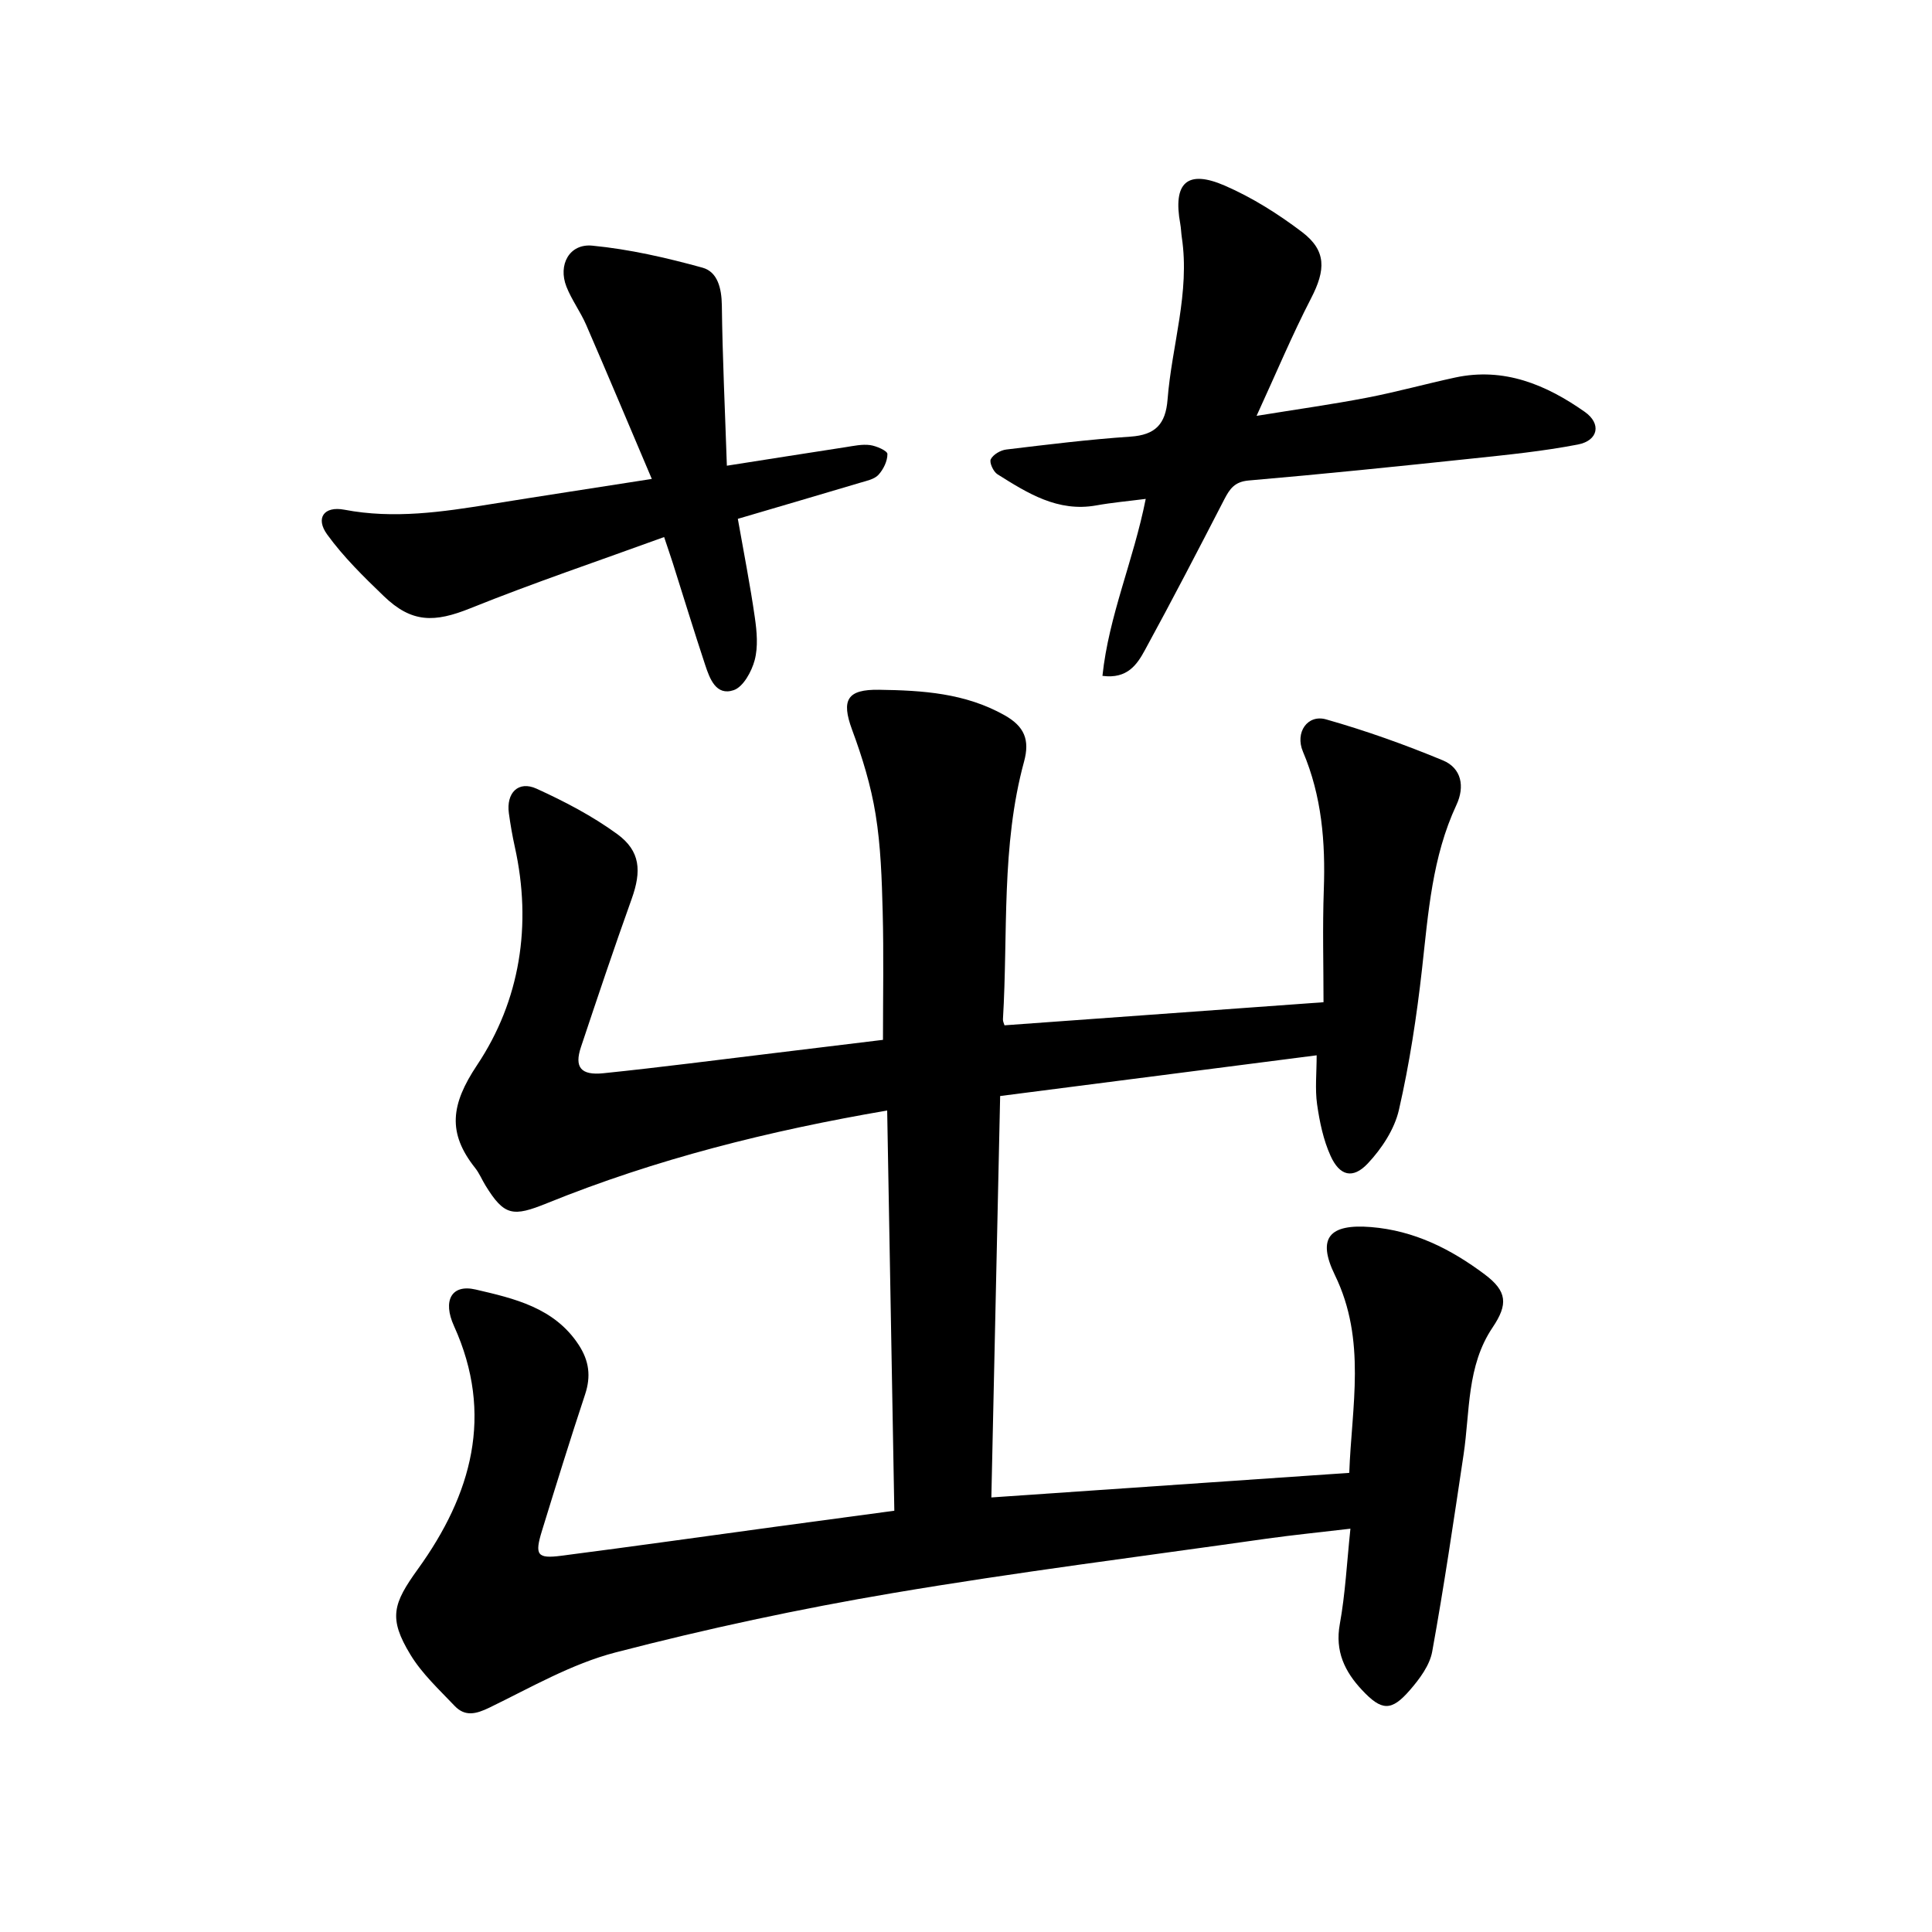
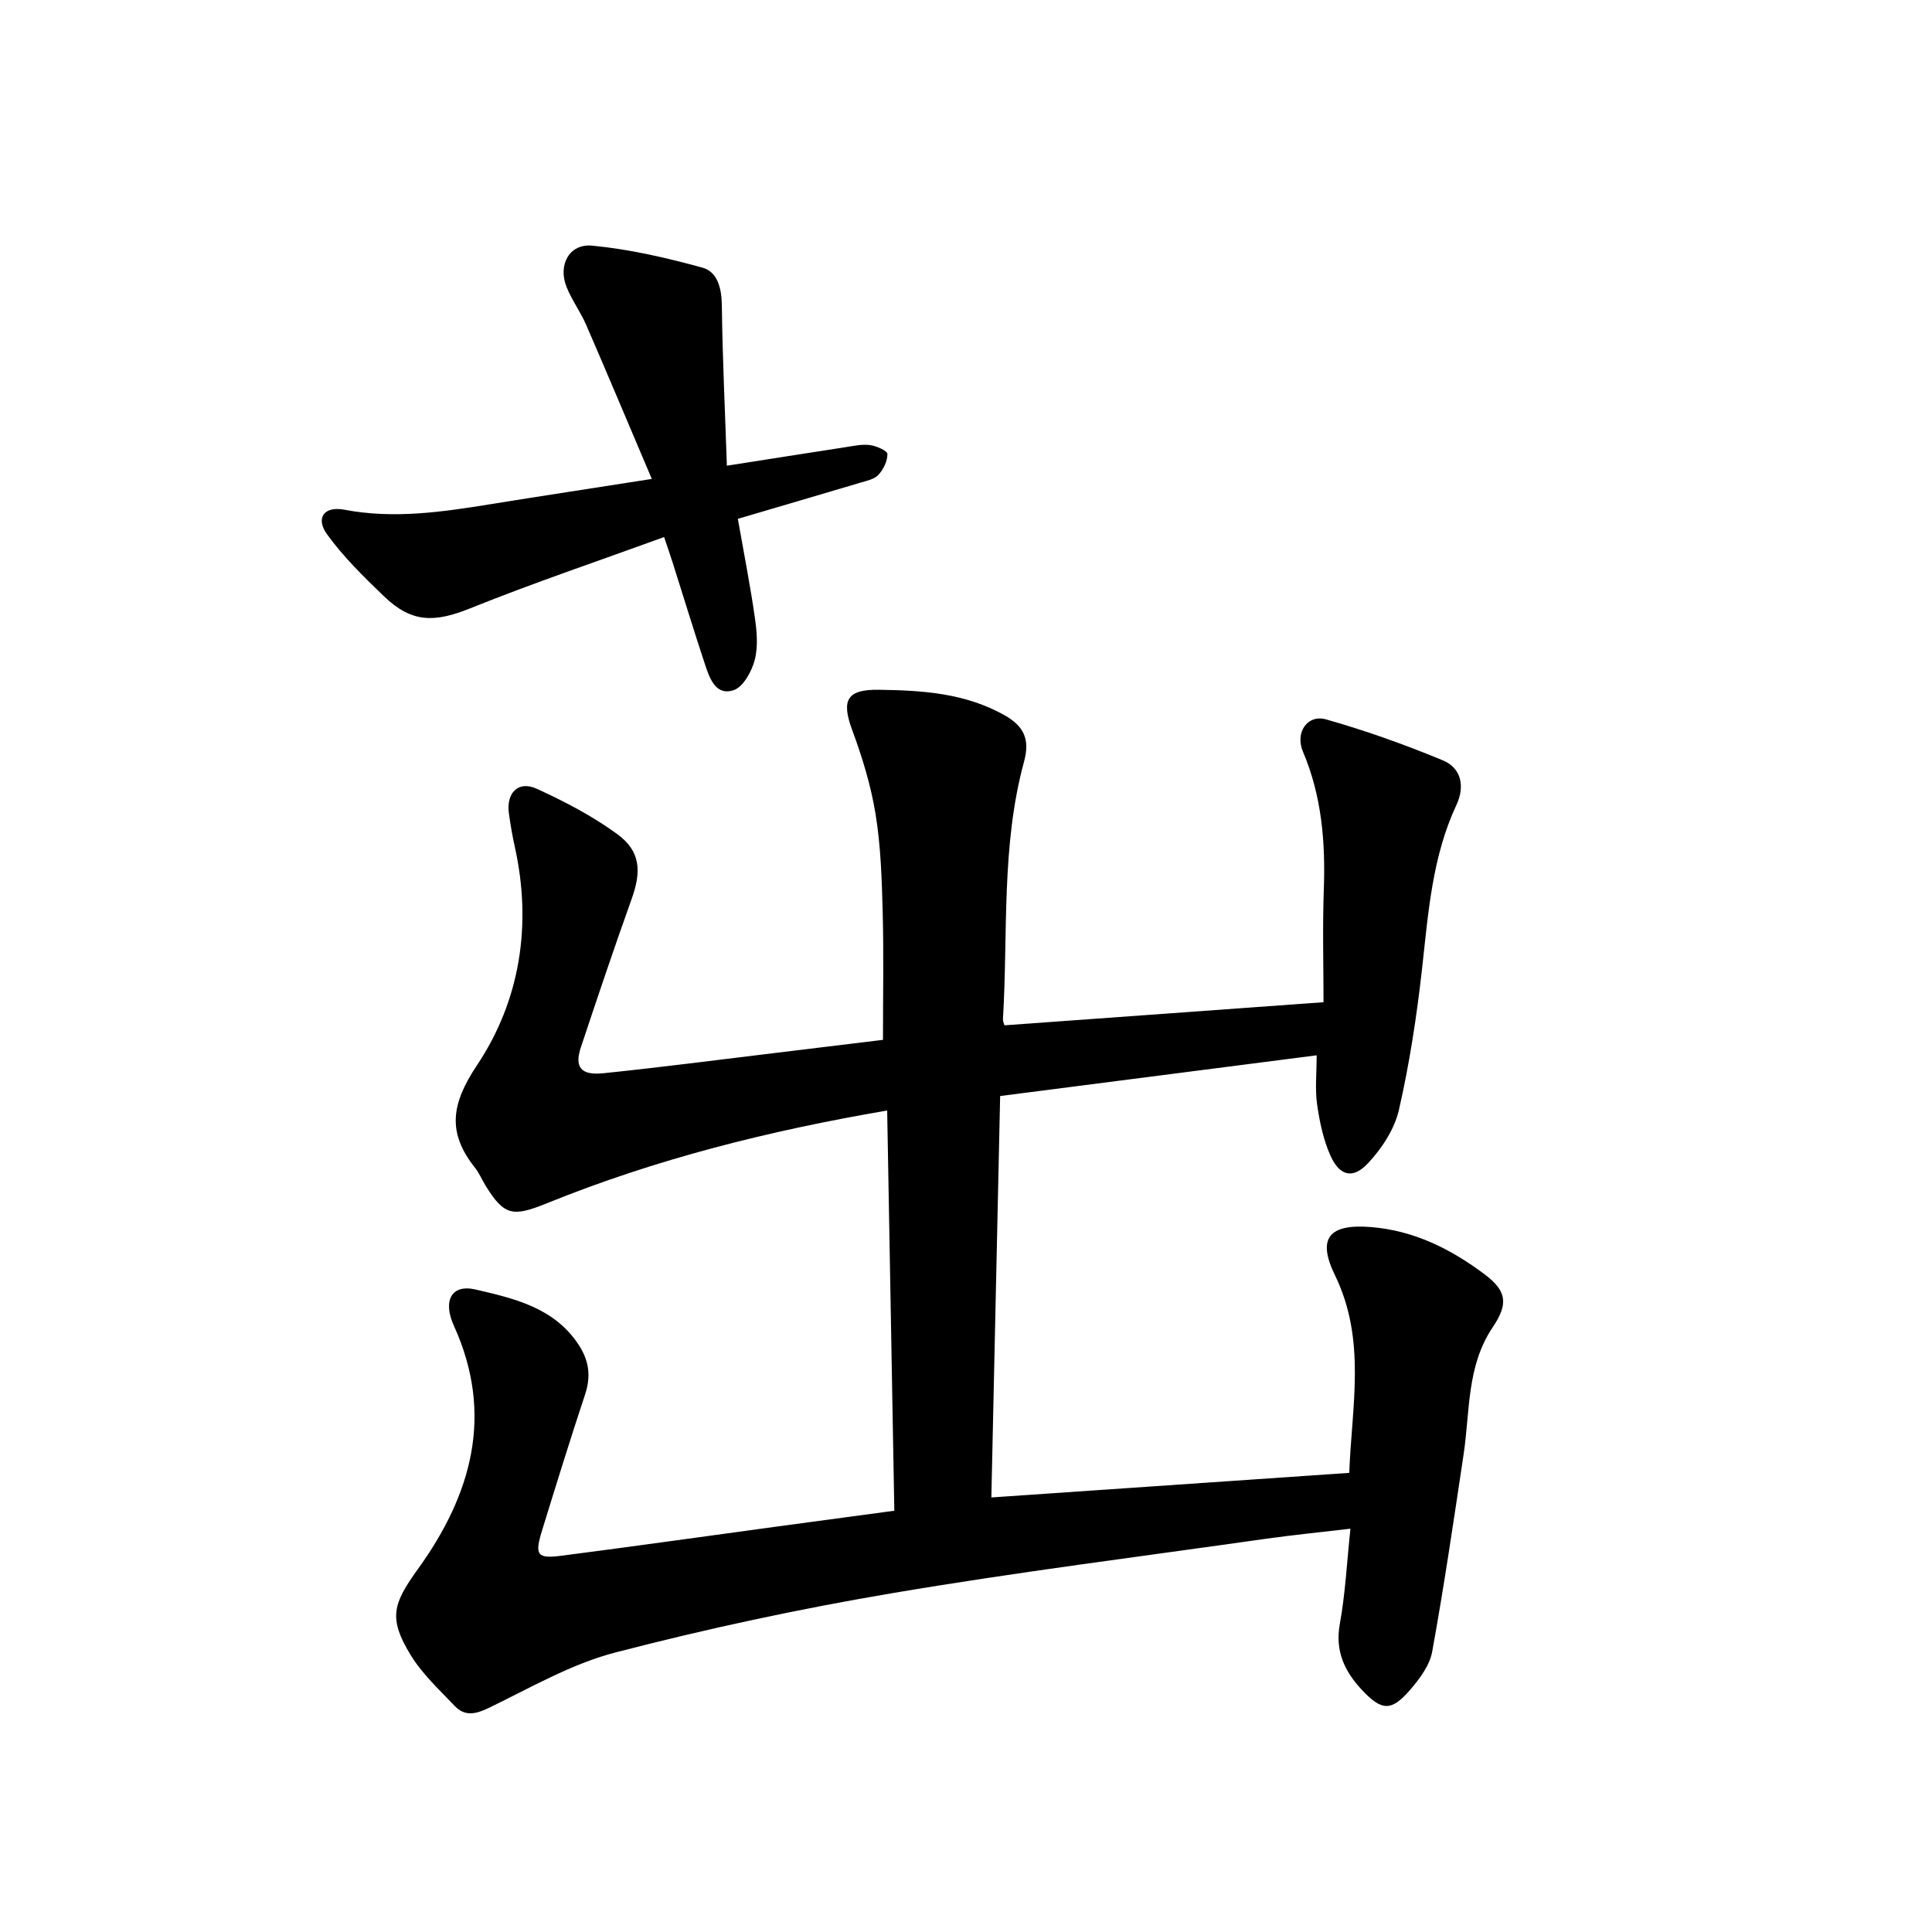
<svg xmlns="http://www.w3.org/2000/svg" enable-background="new 0 0 400 400" viewBox="0 0 400 400">
  <path d="m185.16 312.78c-.5-27.93-.98-55.2-1.48-82.86-24.44 4.18-47.88 10.05-70.42 19.19-7.06 2.86-8.85 2.66-12.74-3.66-.74-1.2-1.28-2.55-2.15-3.64-5.76-7.26-5.05-13.12.4-21.29 8.91-13.35 11.4-29.03 7.82-45.17-.51-2.3-.91-4.62-1.23-6.95-.59-4.24 1.95-6.83 5.73-5.11 5.8 2.64 11.56 5.65 16.69 9.39 4.84 3.53 5.06 7.68 3 13.43-3.65 10.18-7.09 20.44-10.51 30.7-1.38 4.14-.03 5.88 4.68 5.39 11.85-1.22 23.67-2.77 35.5-4.19 7.44-.9 14.88-1.81 22.36-2.72 0-9.03.17-17.79-.06-26.53-.18-6.74-.39-13.55-1.47-20.18-.96-5.94-2.76-11.82-4.86-17.48-2.3-6.23-1.01-8.39 5.58-8.29 9 .13 17.81.68 25.96 5.26 4.12 2.31 5.29 5.08 4.06 9.61-4.77 17.49-3.3 35.53-4.37 53.35-.03.43.22.88.32 1.25 21.77-1.58 43.44-3.14 66.05-4.78 0-7.7-.22-15.51.06-23.3.35-9.83-.41-19.37-4.32-28.58-1.69-3.98.95-7.77 4.79-6.68 8.21 2.33 16.31 5.22 24.19 8.49 3.85 1.6 4.58 5.42 2.79 9.24-5.02 10.76-5.82 22.34-7.11 33.9-1.1 9.81-2.59 19.62-4.79 29.23-.92 4.01-3.57 8.03-6.44 11.08-3.1 3.29-5.83 2.59-7.71-1.57-1.5-3.31-2.27-7.04-2.79-10.67-.45-3.2-.09-6.52-.09-10.15-21.88 2.82-43.44 5.59-65.53 8.43-.61 27.94-1.22 55.62-1.82 83.11 24.82-1.7 49.19-3.38 74.1-5.09.49-13.7 3.6-27.46-2.97-40.94-3.77-7.74-1.13-10.64 7.46-9.95 8.96.72 16.56 4.56 23.54 9.79 4.66 3.49 4.89 6.18 1.65 10.99-5.39 8-4.67 17.38-6.01 26.31-2.04 13.63-4.04 27.26-6.5 40.82-.52 2.85-2.62 5.66-4.61 7.95-3.84 4.44-5.85 4.35-9.93-.02-3.55-3.79-5.61-8-4.59-13.62 1.14-6.28 1.46-12.72 2.2-19.77-6.25.74-11.94 1.3-17.59 2.1-25.75 3.66-51.58 6.9-77.22 11.24-19.27 3.26-38.45 7.37-57.35 12.28-9.09 2.36-17.56 7.28-26.11 11.43-2.79 1.35-5.05 1.89-7.19-.36-3.22-3.39-6.76-6.66-9.15-10.6-4.63-7.61-3.61-10.58 1.57-17.77 11.08-15.37 15.79-31.92 7.43-50.32-2.35-5.18-.54-8.69 4.49-7.52 7.95 1.85 16.3 3.73 21.35 11.47 2.15 3.3 2.56 6.49 1.32 10.24-3.11 9.38-6.03 18.82-8.94 28.27-1.54 5-.99 5.79 4.02 5.14 14.93-1.93 29.83-4.03 44.74-6.06 7.91-1.07 15.83-2.13 24.2-3.26z" />
-   <path d="m228.25 139.93c1.31-12.47 6.43-23.87 8.96-36.64-3.64.47-6.97.76-10.24 1.35-7.97 1.43-14.23-2.54-20.46-6.45-.85-.53-1.72-2.45-1.38-3.11.5-.98 2.02-1.87 3.2-2.01 8.56-1.03 17.13-2.09 25.73-2.67 5.15-.35 7.27-2.59 7.67-7.67.87-11.2 4.67-22.15 2.95-33.59-.14-.93-.15-1.88-.32-2.8-1.55-8.48 1.4-11.31 9.24-7.9 5.66 2.46 11.05 5.86 15.99 9.61 5.07 3.86 4.88 7.85 1.87 13.68-3.93 7.61-7.24 15.53-11.3 24.37 8.43-1.37 15.67-2.38 22.84-3.76 6.14-1.18 12.17-2.86 18.29-4.18 10.11-2.17 18.83 1.49 26.82 7.11 3.49 2.46 2.8 5.94-1.41 6.76-7.2 1.39-14.54 2.13-21.85 2.9-15.42 1.63-30.86 3.22-46.31 4.55-2.93.25-3.93 1.73-5.07 3.92-5.39 10.45-10.8 20.89-16.43 31.2-1.6 2.93-3.6 6.02-8.79 5.33z" />
  <path d="m152.76 107.42c1.26 7.16 2.57 13.77 3.52 20.42.42 2.91.7 6.07-.03 8.83-.63 2.37-2.37 5.55-4.35 6.22-3.65 1.24-4.96-2.38-5.9-5.22-2.32-7-4.47-14.05-6.7-21.08-.47-1.47-.98-2.93-1.8-5.4-13.56 4.94-26.99 9.46-40.1 14.74-7.46 3-12.15 3.07-17.94-2.51-4.16-4-8.34-8.1-11.71-12.74-2.49-3.42-.68-5.95 3.54-5.15 10.26 1.96 20.3.47 30.38-1.16 10.66-1.72 21.33-3.34 33.28-5.21-4.66-10.96-9.06-21.46-13.59-31.9-1.18-2.72-3.01-5.17-4.09-7.92-1.77-4.52.61-8.94 5.36-8.48 7.69.74 15.35 2.5 22.82 4.56 3.12.86 3.95 4.27 4 7.78.13 10.79.65 21.57 1.04 33.22 8.88-1.39 16.7-2.63 24.52-3.83 1.7-.26 3.46-.66 5.12-.44 1.33.18 3.59 1.18 3.6 1.84.02 1.46-.83 3.2-1.87 4.33-.86.92-2.46 1.23-3.79 1.63-8.25 2.46-16.49 4.87-25.31 7.47z" />
</svg>